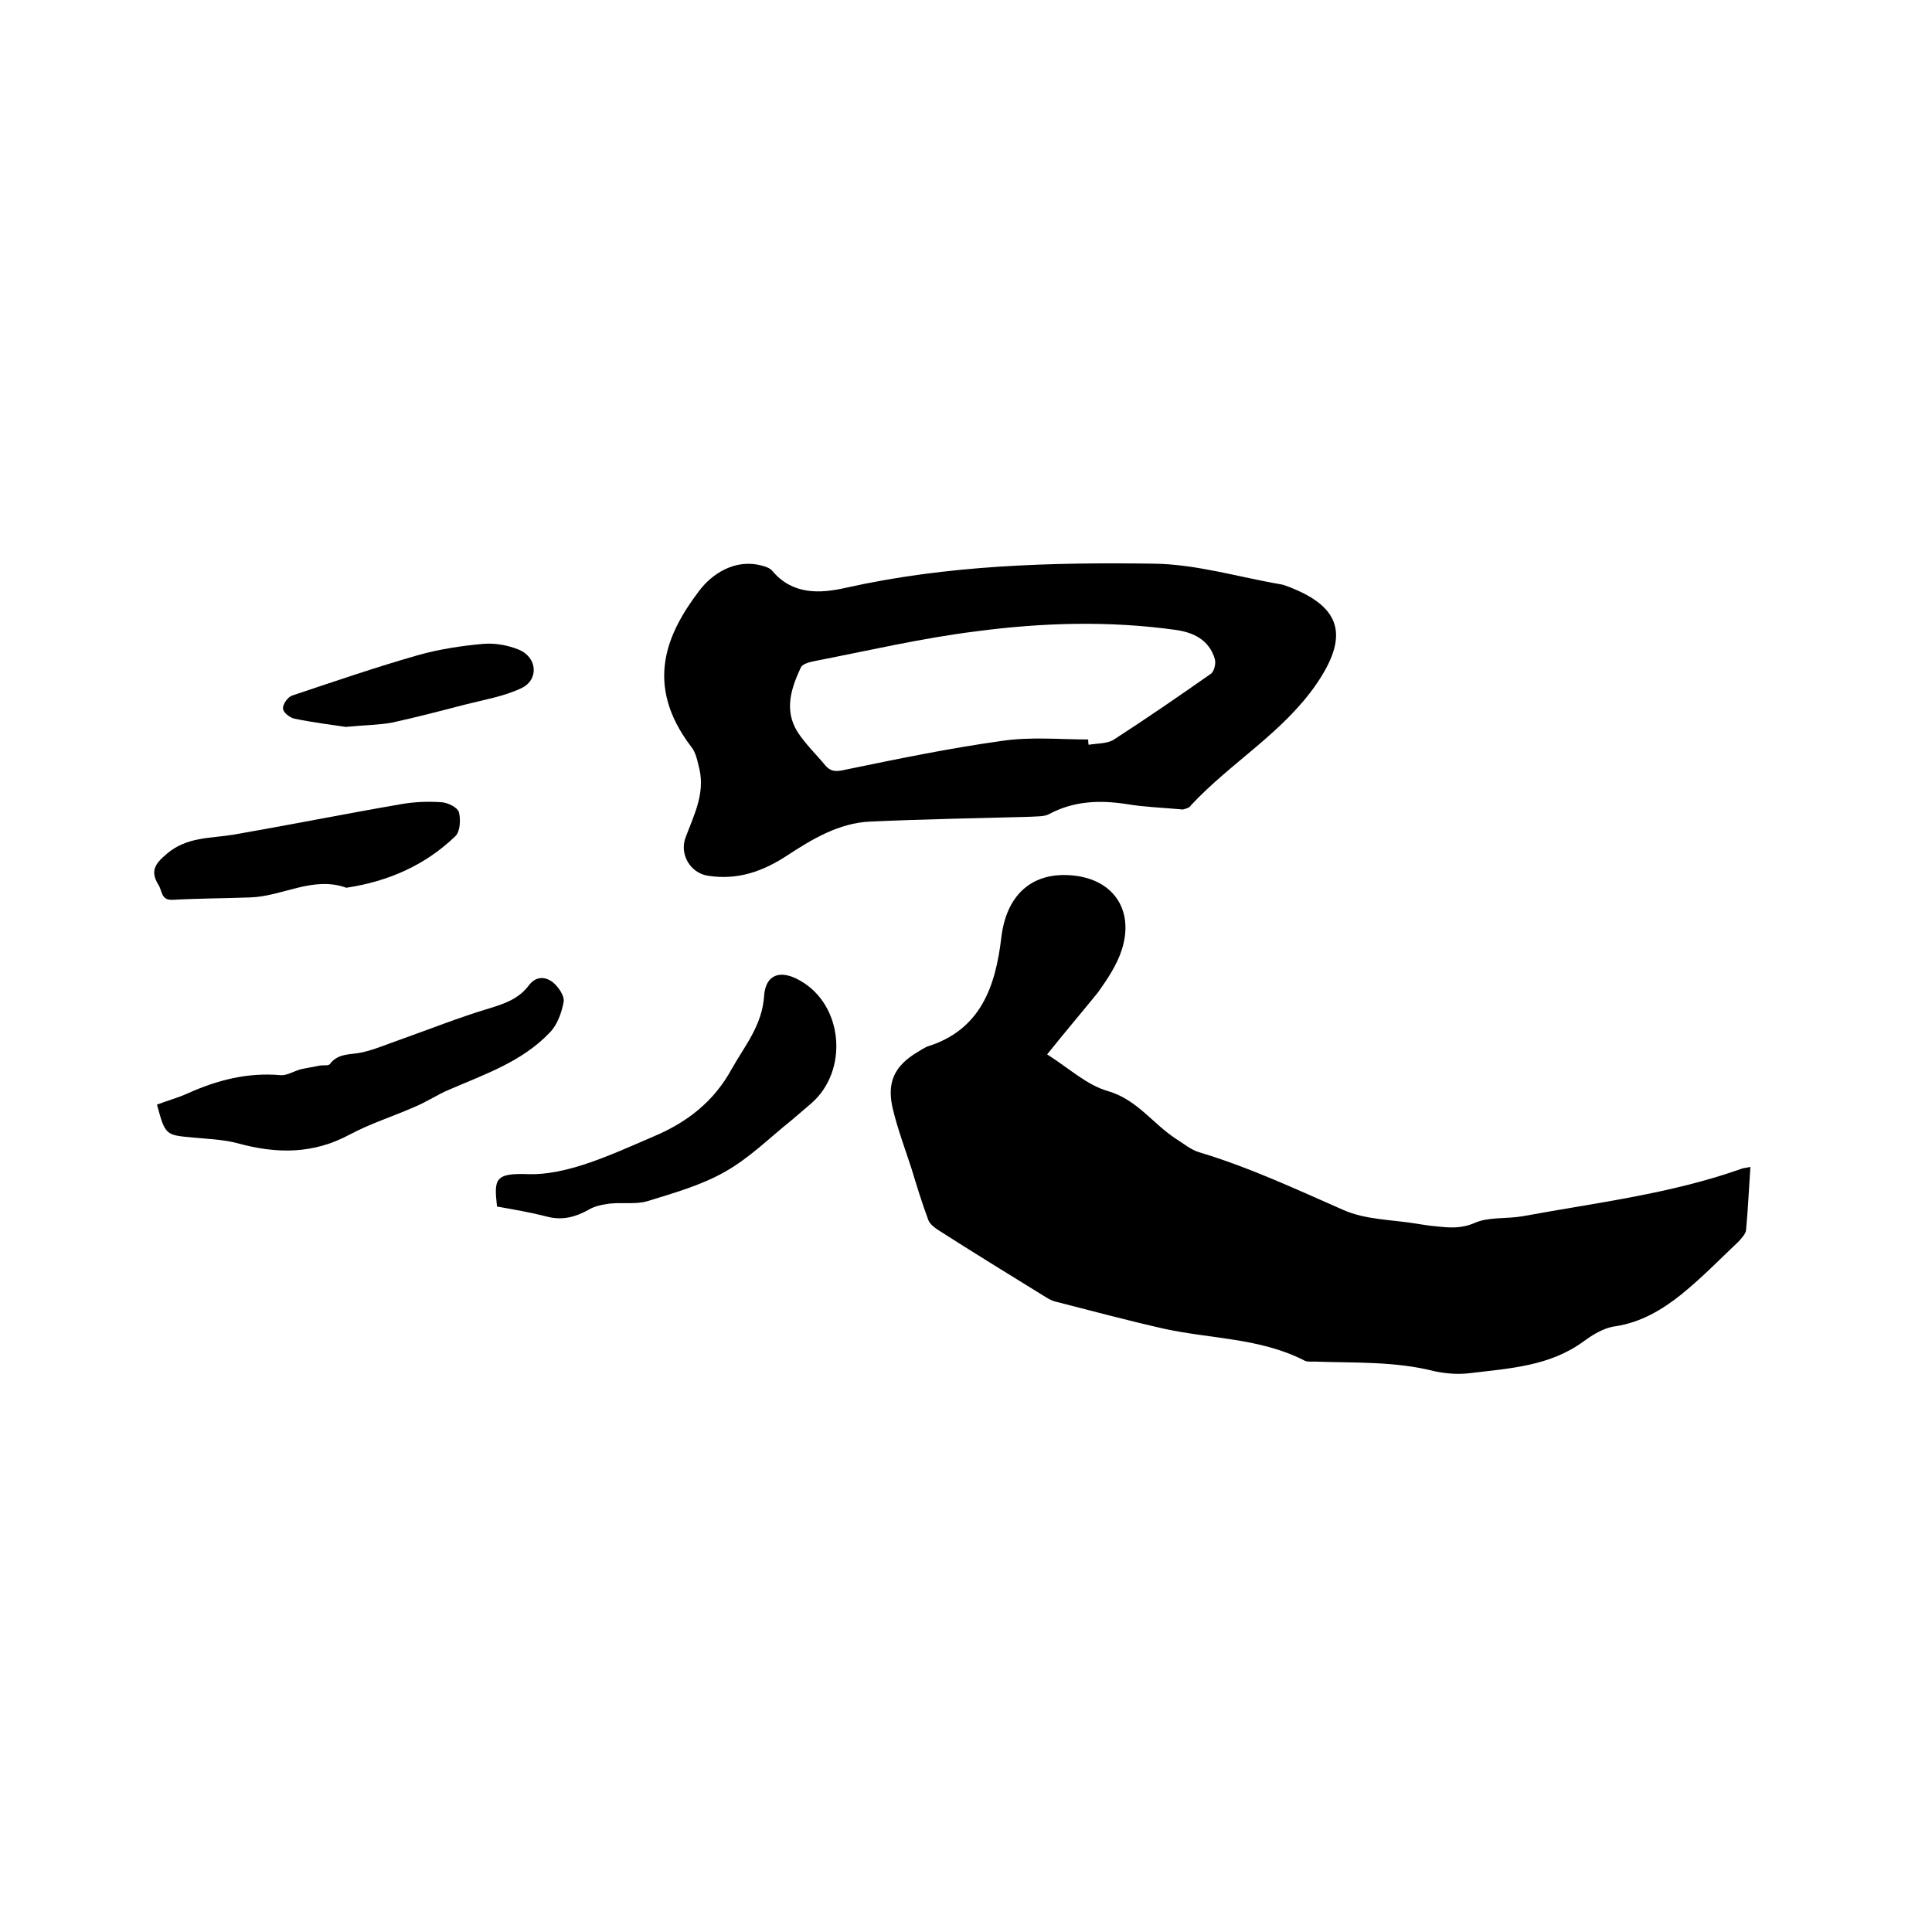
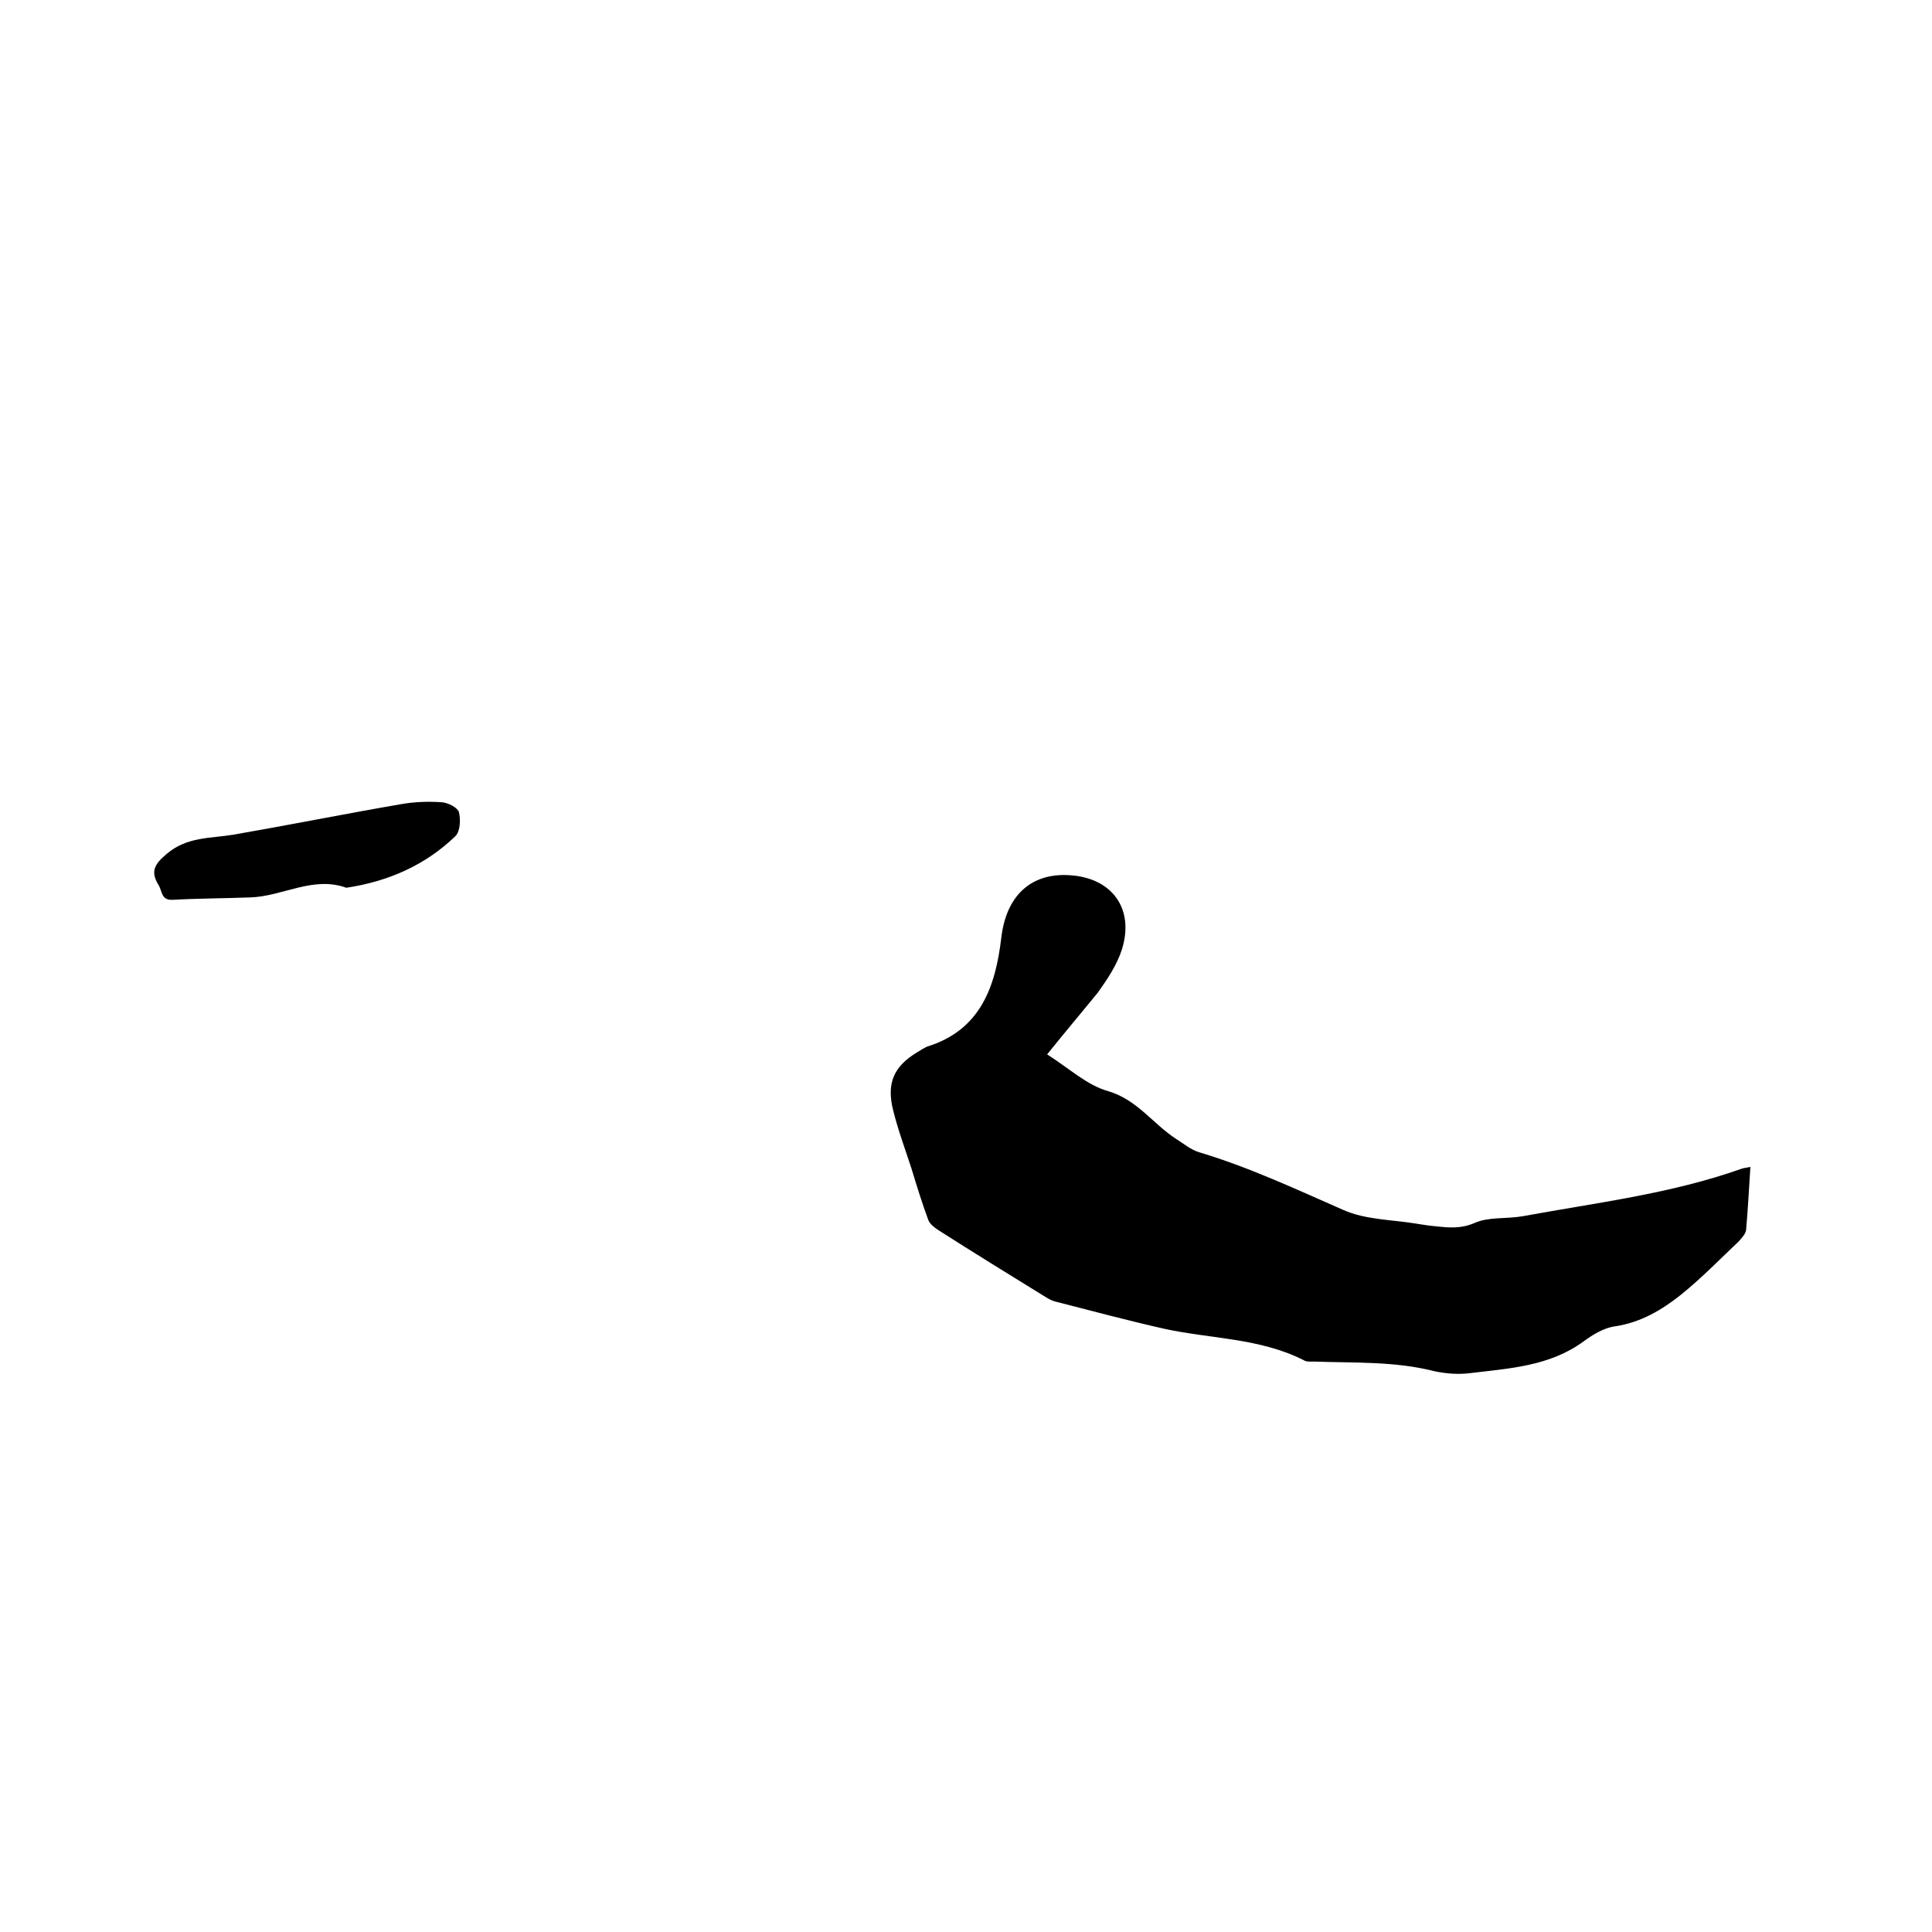
<svg xmlns="http://www.w3.org/2000/svg" enable-background="new 0 0 400 400" viewBox="0 0 400 400">
  <path d="m216.8 218.3c4.7 3 8.3 6.4 12.6 7.6 6.1 1.8 9.3 6.8 14.1 9.9 1.6 1 3.1 2.3 4.9 2.8 10.3 3.1 19.9 7.6 29.7 11.9 4.7 2.1 10.3 2 15.5 2.9 1.2.2 2.5.4 3.8.5 2.7.3 5.1.5 7.9-.7 2.9-1.3 6.6-.8 10-1.4 15.2-2.8 30.5-4.6 45.2-9.8.5-.2 1-.2 1.9-.4-.3 4.5-.5 8.8-.9 13.1-.1.8-.9 1.6-1.5 2.3-3.9 3.7-7.7 7.6-11.9 11-4 3.2-8.4 5.8-13.7 6.6-2.3.3-4.6 1.7-6.5 3.1-7.1 5.2-15.4 5.6-23.6 6.6-2.4.3-4.9.1-7.3-.4-8.2-2.1-16.6-1.7-24.9-2-.7 0-1.6.1-2.2-.3-9.1-4.6-19.3-4.4-28.9-6.5-7.5-1.7-15-3.7-22.4-5.6-.9-.2-1.7-.7-2.5-1.2-7.3-4.5-14.6-9-21.8-13.6-.8-.5-1.8-1.3-2.1-2.1-1.3-3.5-2.4-7.1-3.5-10.7-1.3-4-2.8-8-3.8-12.1-1.4-5.6.2-9.1 5.1-12 .6-.4 1.3-.8 1.9-1.1 11.1-3.4 14.2-12.4 15.4-22.5 1-8.7 6.1-13.5 14.1-13 8.8.5 13.5 6.9 10.9 15.3-1 3.2-3 6.2-5 9-3.5 4.3-6.9 8.3-10.5 12.8z" />
-   <path d="m244.9 167.6c-4.3-.4-7.9-.5-11.5-1.1-5.7-.9-11.1-.7-16.3 2.1-1 .5-2.5.4-3.7.5-11.1.3-22.2.5-33.3 1-6.4.3-11.9 3.6-17.1 7-5 3.3-10.3 5.2-16.5 4.2-3.6-.6-5.8-4.4-4.6-7.8 1.7-4.6 4.1-9.1 2.9-14.3-.4-1.6-.7-3.4-1.7-4.6-9.9-13-4.9-23.6 1.6-32.2 2.6-3.5 7.4-6.8 13-5.3.8.2 1.7.5 2.2 1.1 4.2 5 9.9 4.7 15.2 3.5 21-4.7 42.4-5.3 63.7-5 8.9.1 17.7 2.8 26.5 4.3.6.1 1.2.4 1.8.6 10.7 4.2 12.2 10.2 5.4 20.1-7 10.1-17.7 16.2-25.9 25-.4.7-1.5.8-1.7.9zm-19.6-14.5c0 .4 0 .7.1 1.1 1.7-.3 3.7-.2 5.1-1 6.8-4.4 13.5-9 20.2-13.7.7-.5 1.1-2.2.8-3.1-1.2-4-4.5-5.5-8.2-6-13.7-1.9-27.5-1.5-41.1.3-11.3 1.4-22.4 4-33.7 6.2-1 .2-2.4.6-2.7 1.3-2 4.3-3.5 8.8-.7 13.3 1.6 2.5 3.9 4.7 5.8 7 1.3 1.5 2.6 1.2 4.4.8 10.7-2.2 21.3-4.4 32.1-5.9 6-.9 12-.3 17.9-.3z" />
-   <path d="m32.5 228.7c2.1-.8 4.3-1.4 6.3-2.3 6.2-2.8 12.5-4.4 19.3-3.8 1.3.1 2.7-.8 4.1-1.2 1.3-.3 2.7-.5 4.1-.8.7-.1 1.7.1 2-.3 1.7-2.3 4.3-1.9 6.6-2.4 2.7-.6 5.2-1.7 7.8-2.6 6.2-2.2 12.2-4.6 18.5-6.5 3.3-1 6.2-2 8.3-4.8 1.5-2 3.5-1.8 5-.6 1.1.9 2.4 2.8 2.2 4-.4 2.2-1.3 4.8-2.9 6.4-5.7 6-13.4 8.6-20.8 11.8-2.4 1-4.6 2.5-7 3.5-4.5 2-9.3 3.5-13.6 5.8-7.6 4.1-15.2 4-23.2 1.8-3-.8-6.3-.9-9.4-1.2-5.5-.5-5.6-.5-7.3-6.8z" />
-   <path d="m102.9 249.8c-.6-5.6-.6-7 6.6-6.7 3.7.1 7.6-.8 11.1-1.9 5-1.6 9.8-3.8 14.7-5.9 6.9-2.9 12.5-7.2 16.2-14 2.7-4.8 6.3-9 6.7-15.1.3-4.5 3.4-5.5 7.4-3.2 9 5 10.2 18.7 2.3 25.5-1.4 1.2-2.7 2.3-4.1 3.5-4.5 3.6-8.7 7.8-13.7 10.6-4.9 2.8-10.6 4.4-16.1 6.1-2.4.7-5.2.2-7.8.5-1.5.2-3.1.5-4.4 1.3-2.7 1.5-5.4 2.2-8.5 1.4-3.5-.9-7-1.5-10.4-2.1z" />
  <path d="m71.7 183.8c-6.9-2.5-13.2 1.8-19.9 2-5.4.2-10.8.2-16.1.5-2.4.1-2.1-1.9-2.9-3.1-1.7-2.8-.8-4.3 1.7-6.4 4.2-3.6 9.1-3.2 13.9-4 11.5-2 23-4.3 34.6-6.3 2.8-.5 5.7-.6 8.5-.4 1.3.1 3.2 1.1 3.5 2 .4 1.5.3 4-.7 5-6.2 6-13.9 9.4-22.6 10.7z" />
-   <path d="m71.6 150.5c-2.7-.4-6.7-.9-10.6-1.7-1-.2-2.4-1.3-2.4-2.1-.1-.9 1-2.4 1.9-2.7 8.7-2.9 17.4-5.9 26.2-8.4 4.3-1.2 8.9-1.9 13.4-2.3 2.4-.2 5.1.3 7.3 1.2 3.9 1.6 4.2 6.3.5 8-3.6 1.7-7.8 2.4-11.7 3.4-5 1.3-10 2.6-15 3.7-2.7.5-5.5.5-9.6.9z" />
</svg>